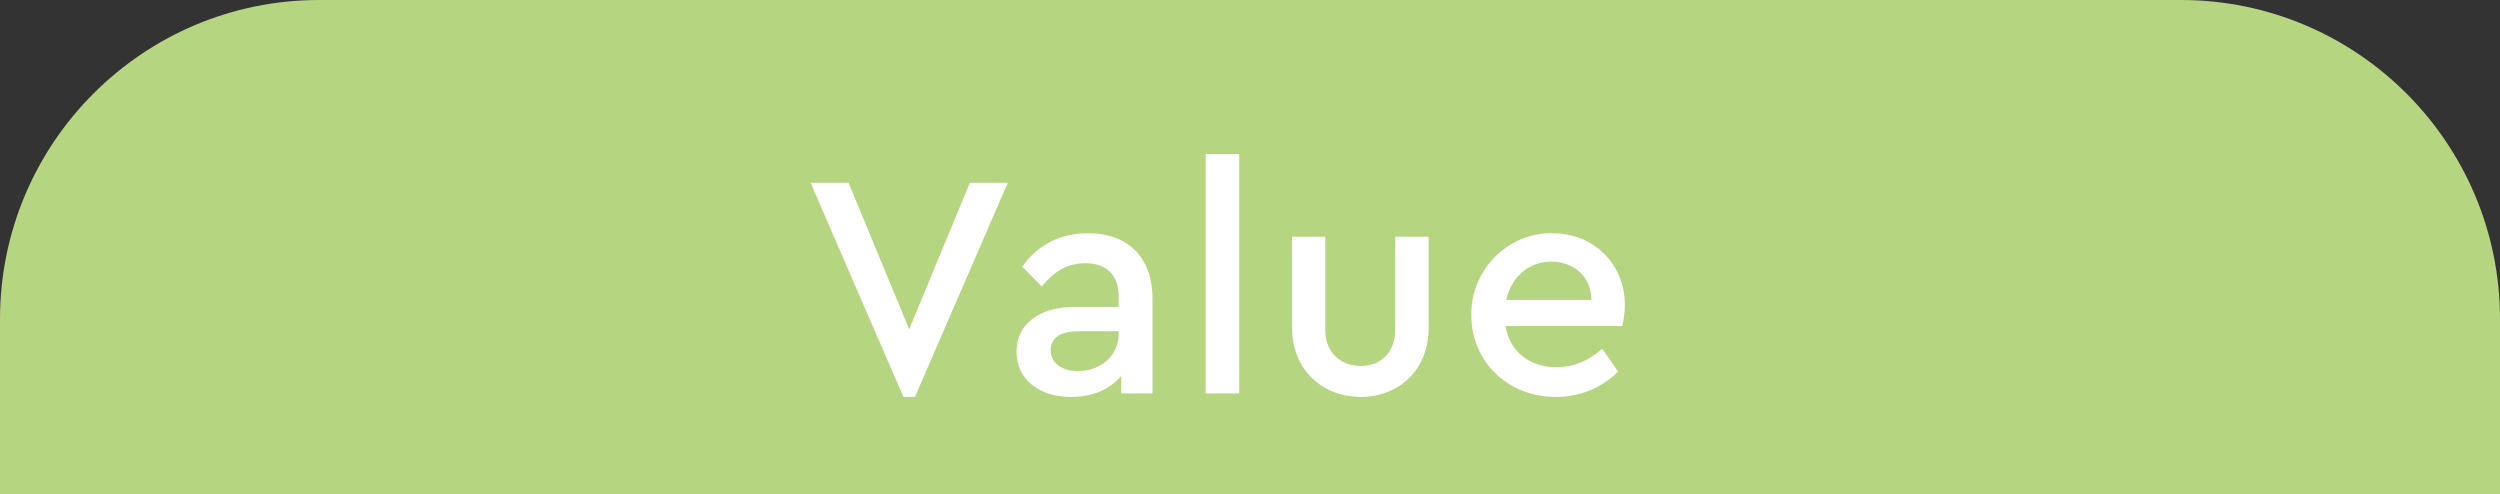
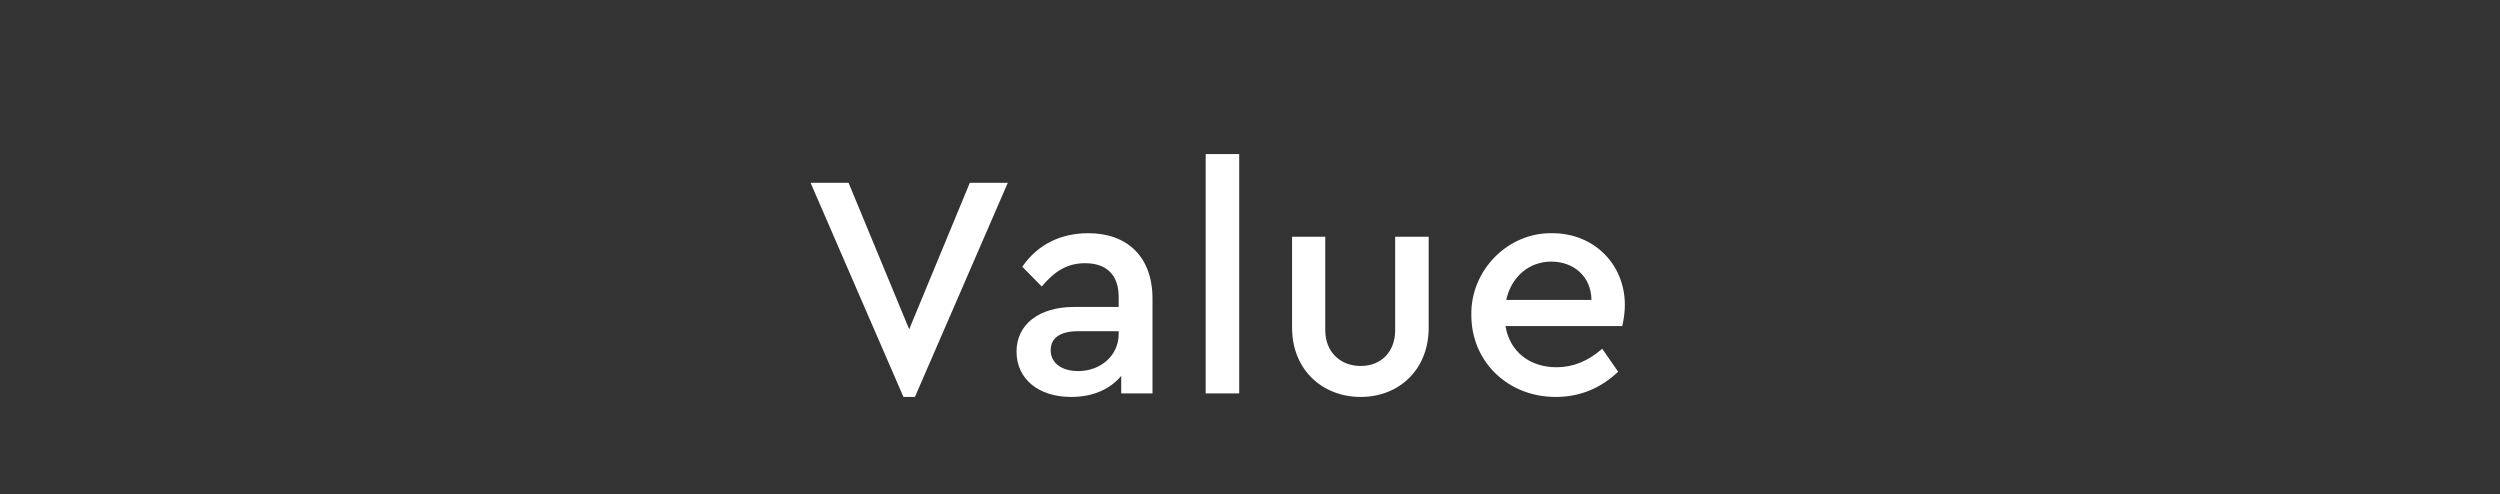
<svg xmlns="http://www.w3.org/2000/svg" viewBox="0 0 234.99 46.48">
  <rect x="0" y="0" width="234.99" height="46.48" fill="#333333" stroke="none" />
-   <path d="M30 0h174.99c16.56 0 30 13.44 30 30v16.48H0V30C0 13.44 13.44 0 30 0z" fill="#b6d581" />
  <path d="M94.73 17.18L86 37.31h-1.08l-8.73-20.13h3.57l5.7 13.77 5.7-13.77h3.57zm13.6 19.8h-2.94v-1.65c-1.08 1.29-2.7 1.98-4.71 1.98-3.09 0-5.13-1.71-5.13-4.26s2.1-4.2 5.43-4.2h4.17v-.96c0-2.04-1.14-3.15-3.15-3.15-1.65 0-2.85.72-4.08 2.19l-1.83-1.86c1.47-2.13 3.66-3.15 6.21-3.15 3.63 0 6.03 2.19 6.03 6.15v8.91zm-3.18-5.85h-3.78c-1.68 0-2.61.6-2.61 1.8s1.05 1.95 2.58 1.95c2.13 0 3.81-1.47 3.81-3.48v-.27zm8.18-16.65h3.15v22.5h-3.15v-22.5zm8.12 7.77h3.12v8.79c0 2.04 1.41 3.36 3.33 3.36s3.24-1.32 3.24-3.36v-8.79h3.15v8.55c0 3.96-2.79 6.51-6.39 6.51s-6.45-2.55-6.45-6.51v-8.55zm20.06 8.4c.39 2.4 2.28 3.87 4.8 3.87 1.53 0 2.97-.57 4.29-1.74l1.5 2.16c-1.68 1.59-3.63 2.37-5.88 2.37-4.5 0-7.92-3.33-7.92-7.68-.09-4.23 3.45-7.8 7.62-7.71 3.9 0 6.81 2.91 6.81 6.75 0 .63-.09 1.29-.24 1.98h-10.98zm8.08-2.46c-.03-2.25-1.71-3.6-3.78-3.6s-3.75 1.41-4.23 3.6h8.01z" fill="#fff" />
</svg>